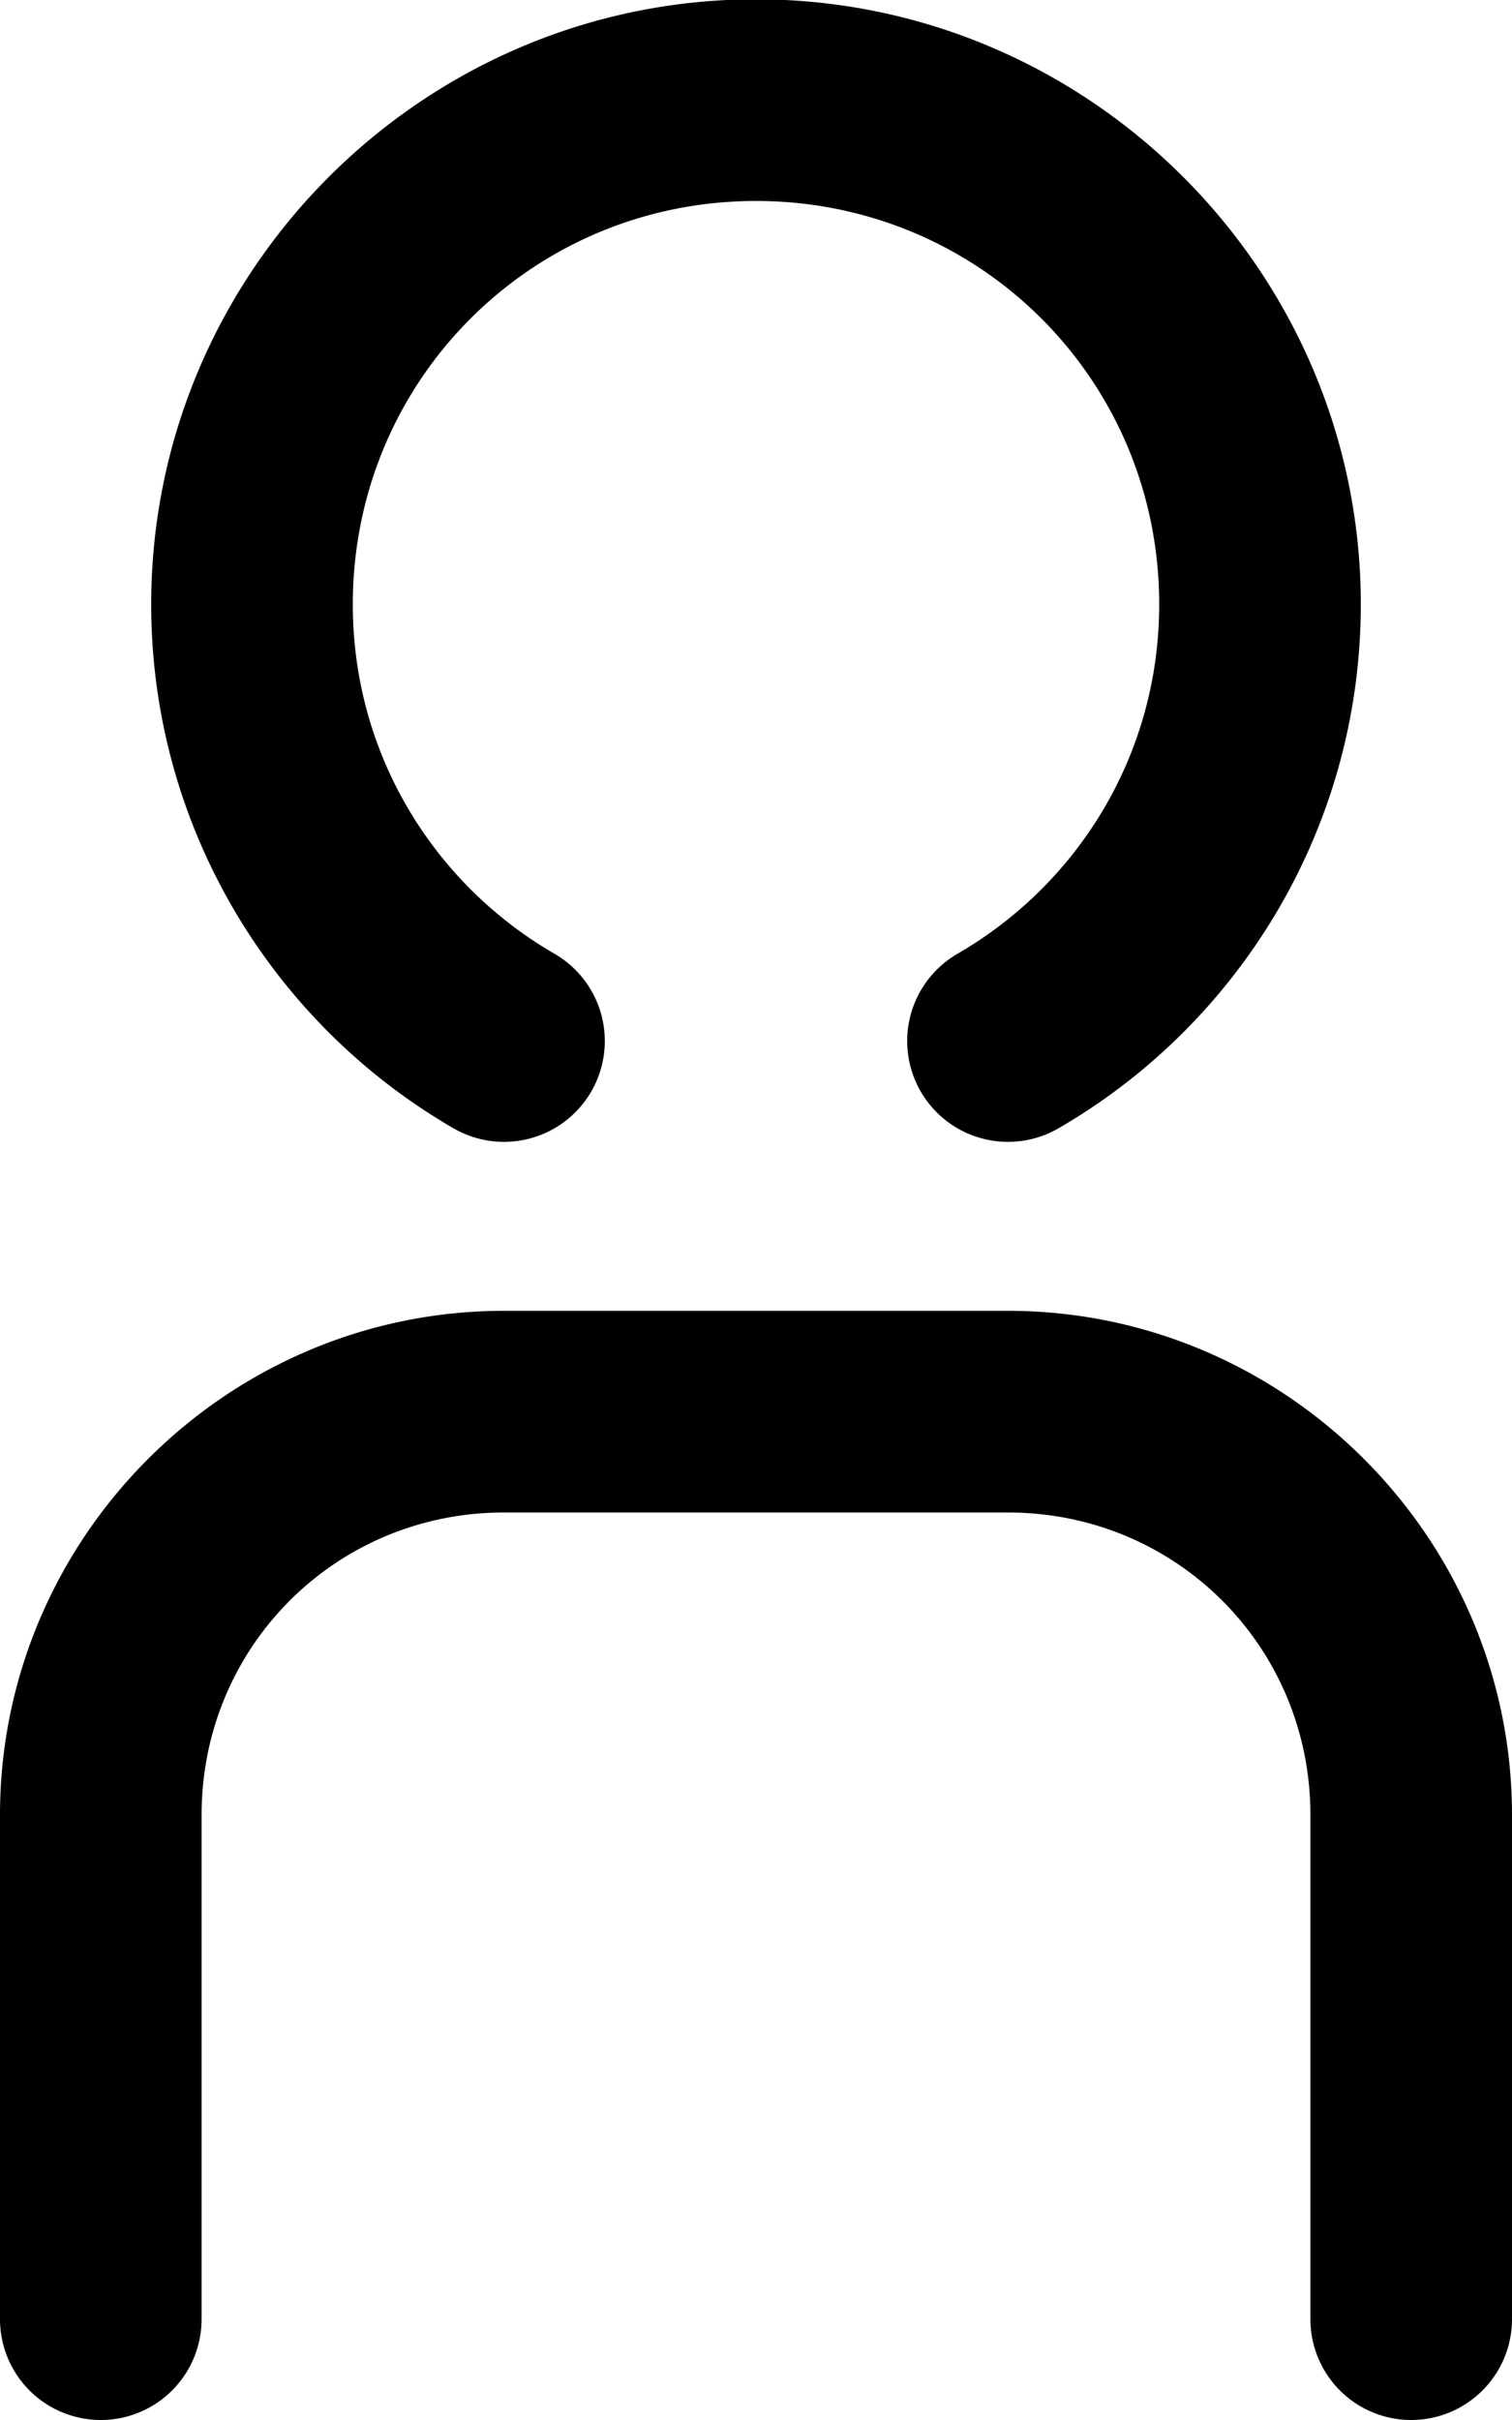
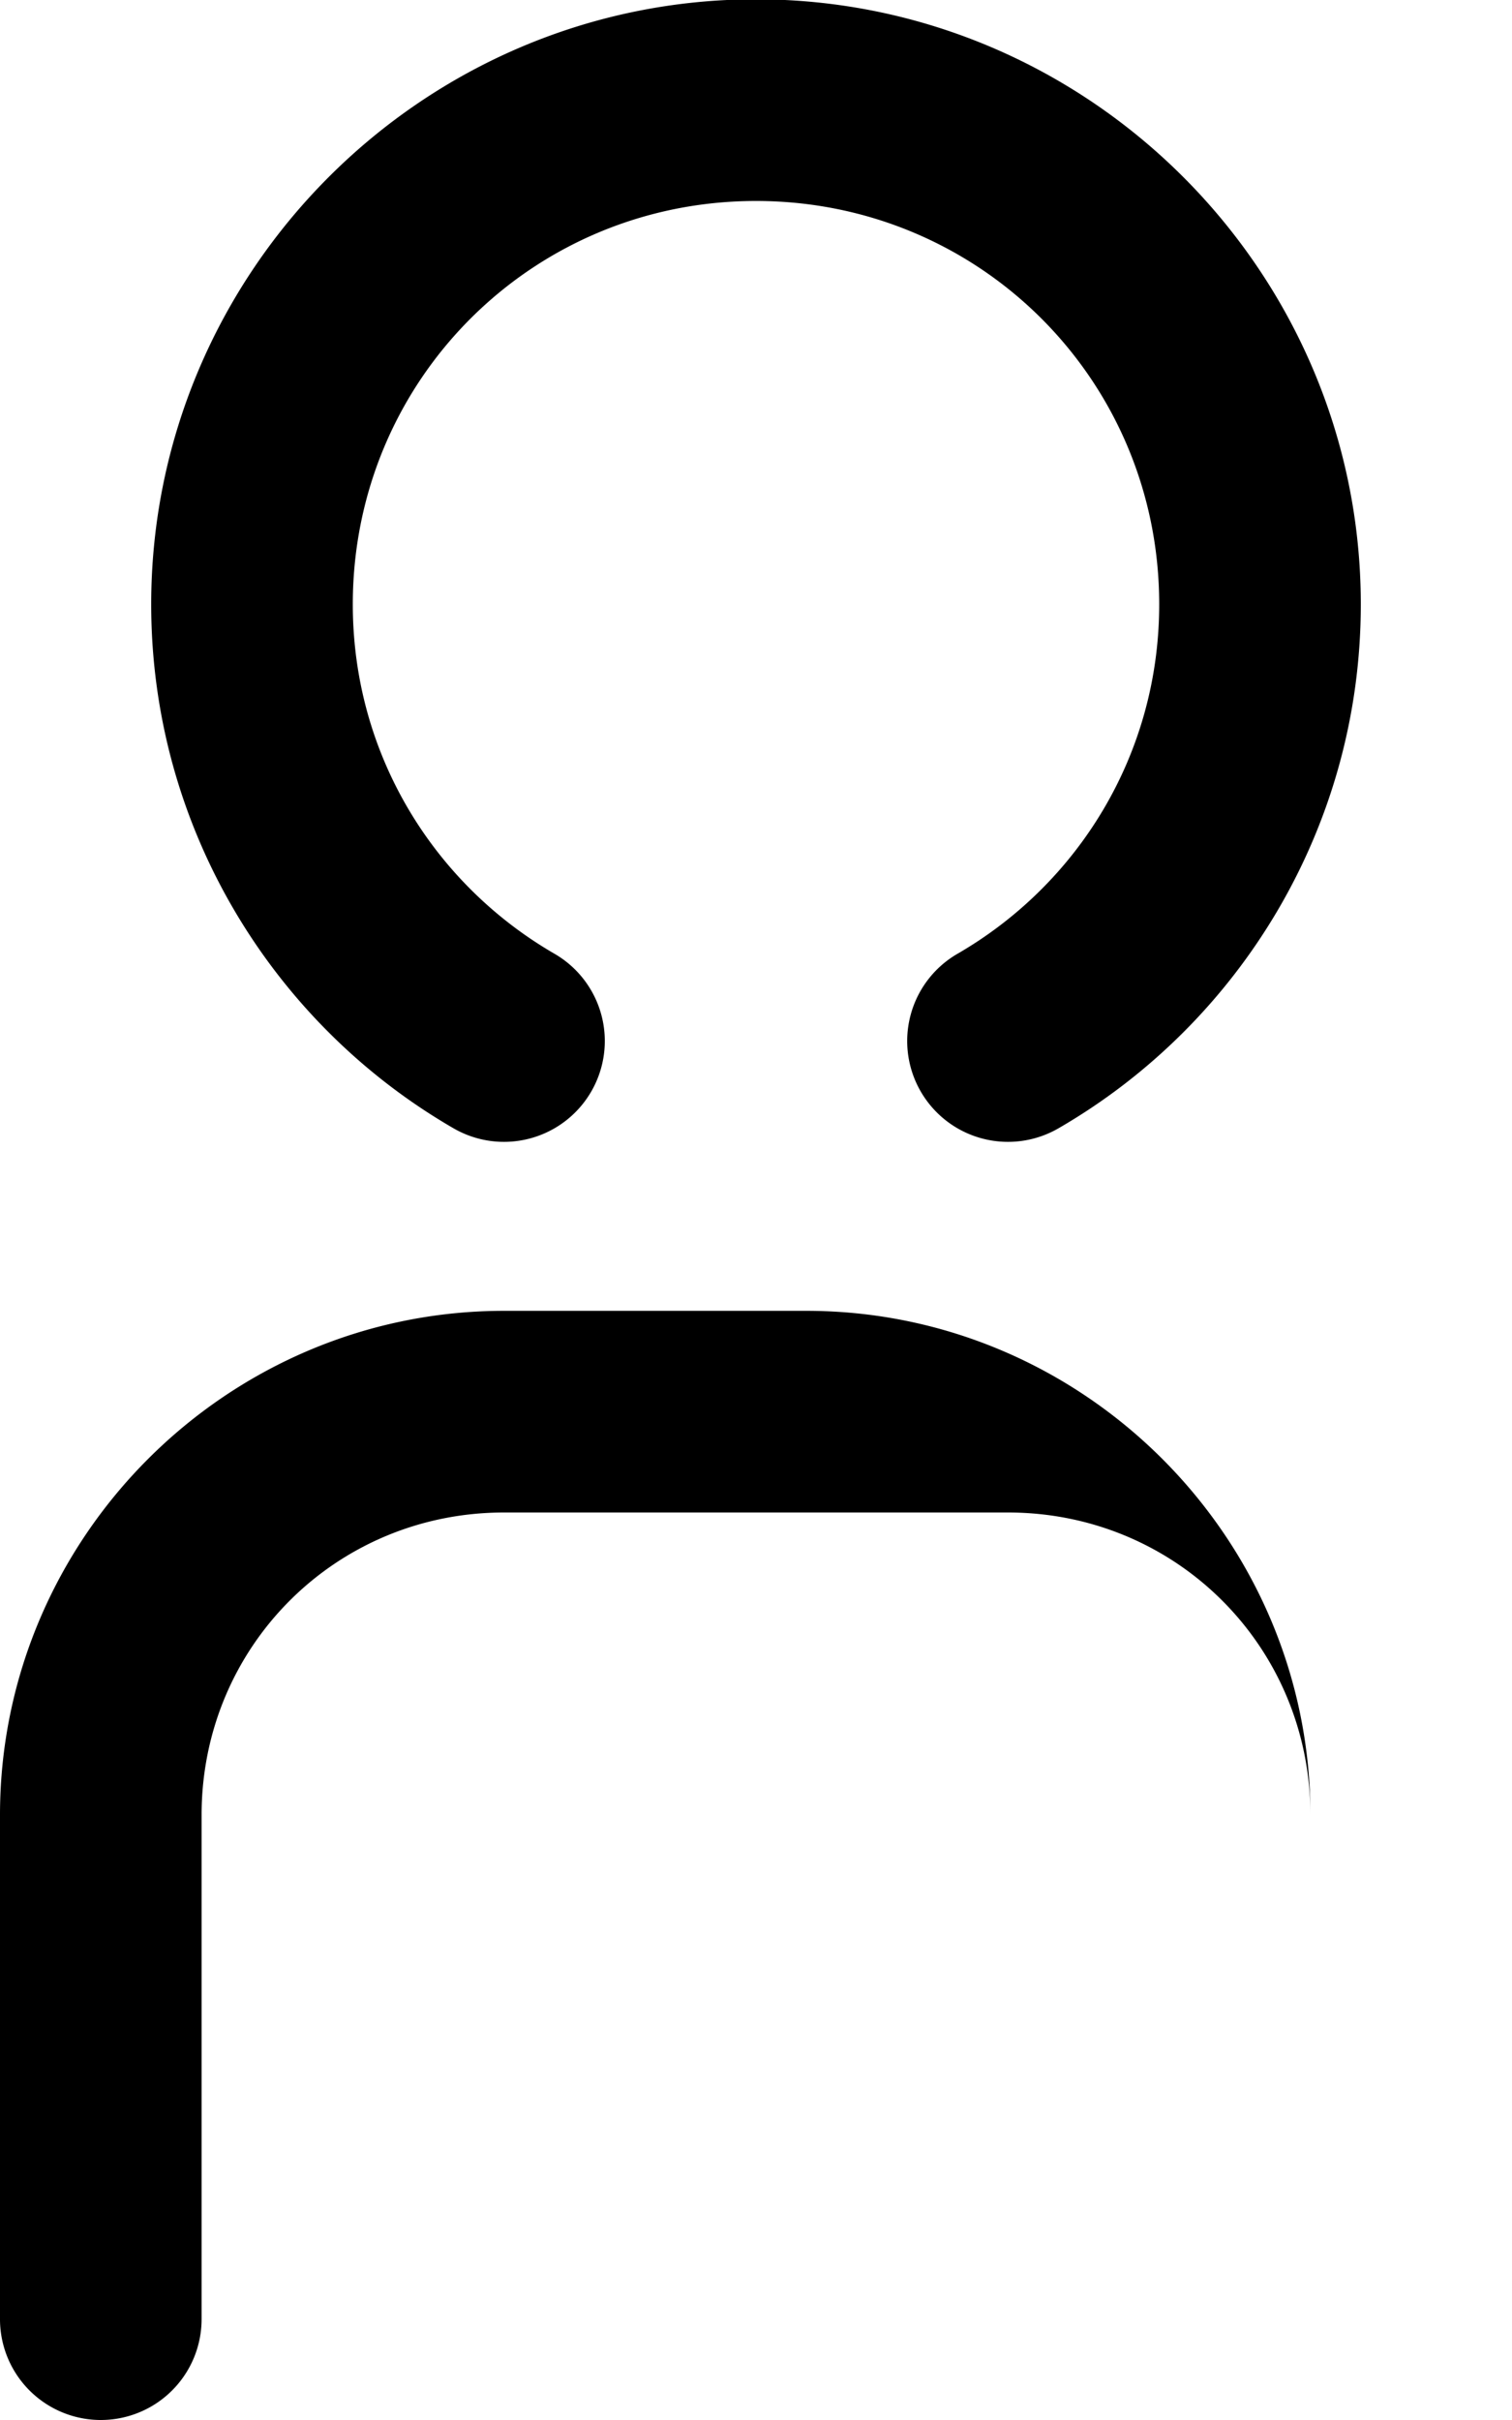
<svg xmlns="http://www.w3.org/2000/svg" width="375" height="600">
-   <path d="M187.5-.17c-82.547 0-150 67.453-150 150 0 55.323 30.14 103.976 74.982 129.916a25 25 0 0 0 34.159-9.121 25 25 0 0 0-9.123-34.158C107.635 219.18 87.5 187.043 87.5 149.83c0-55.524 44.475-100 100-100s100 44.476 100 100c0 37.213-20.135 69.35-50.018 86.637a25 25 0 0 0-9.123 34.158 25 25 0 0 0 34.159 9.121c44.843-25.94 74.982-74.593 74.982-129.916 0-82.547-67.453-150-150-150m-62.502 325.172C56.258 325.002 0 381.26 0 450v124.998A25 25 0 0 0 25.002 600a25 25 0 0 0 24.996-25.002V450c0-41.717 33.283-75 75-75h125.004c41.717 0 75 33.283 75 75v124.998A25 25 0 0 0 349.998 600 25 25 0 0 0 375 574.998V450c0-68.74-56.259-124.998-124.998-124.998Z" style="stroke-width:3.78" />
+   <path d="M187.5-.17c-82.547 0-150 67.453-150 150 0 55.323 30.14 103.976 74.982 129.916a25 25 0 0 0 34.159-9.121 25 25 0 0 0-9.123-34.158C107.635 219.18 87.5 187.043 87.5 149.83c0-55.524 44.475-100 100-100s100 44.476 100 100c0 37.213-20.135 69.35-50.018 86.637a25 25 0 0 0-9.123 34.158 25 25 0 0 0 34.159 9.121c44.843-25.94 74.982-74.593 74.982-129.916 0-82.547-67.453-150-150-150m-62.502 325.172C56.258 325.002 0 381.26 0 450v124.998A25 25 0 0 0 25.002 600a25 25 0 0 0 24.996-25.002V450c0-41.717 33.283-75 75-75h125.004c41.717 0 75 33.283 75 75v124.998V450c0-68.74-56.259-124.998-124.998-124.998Z" style="stroke-width:3.78" />
</svg>